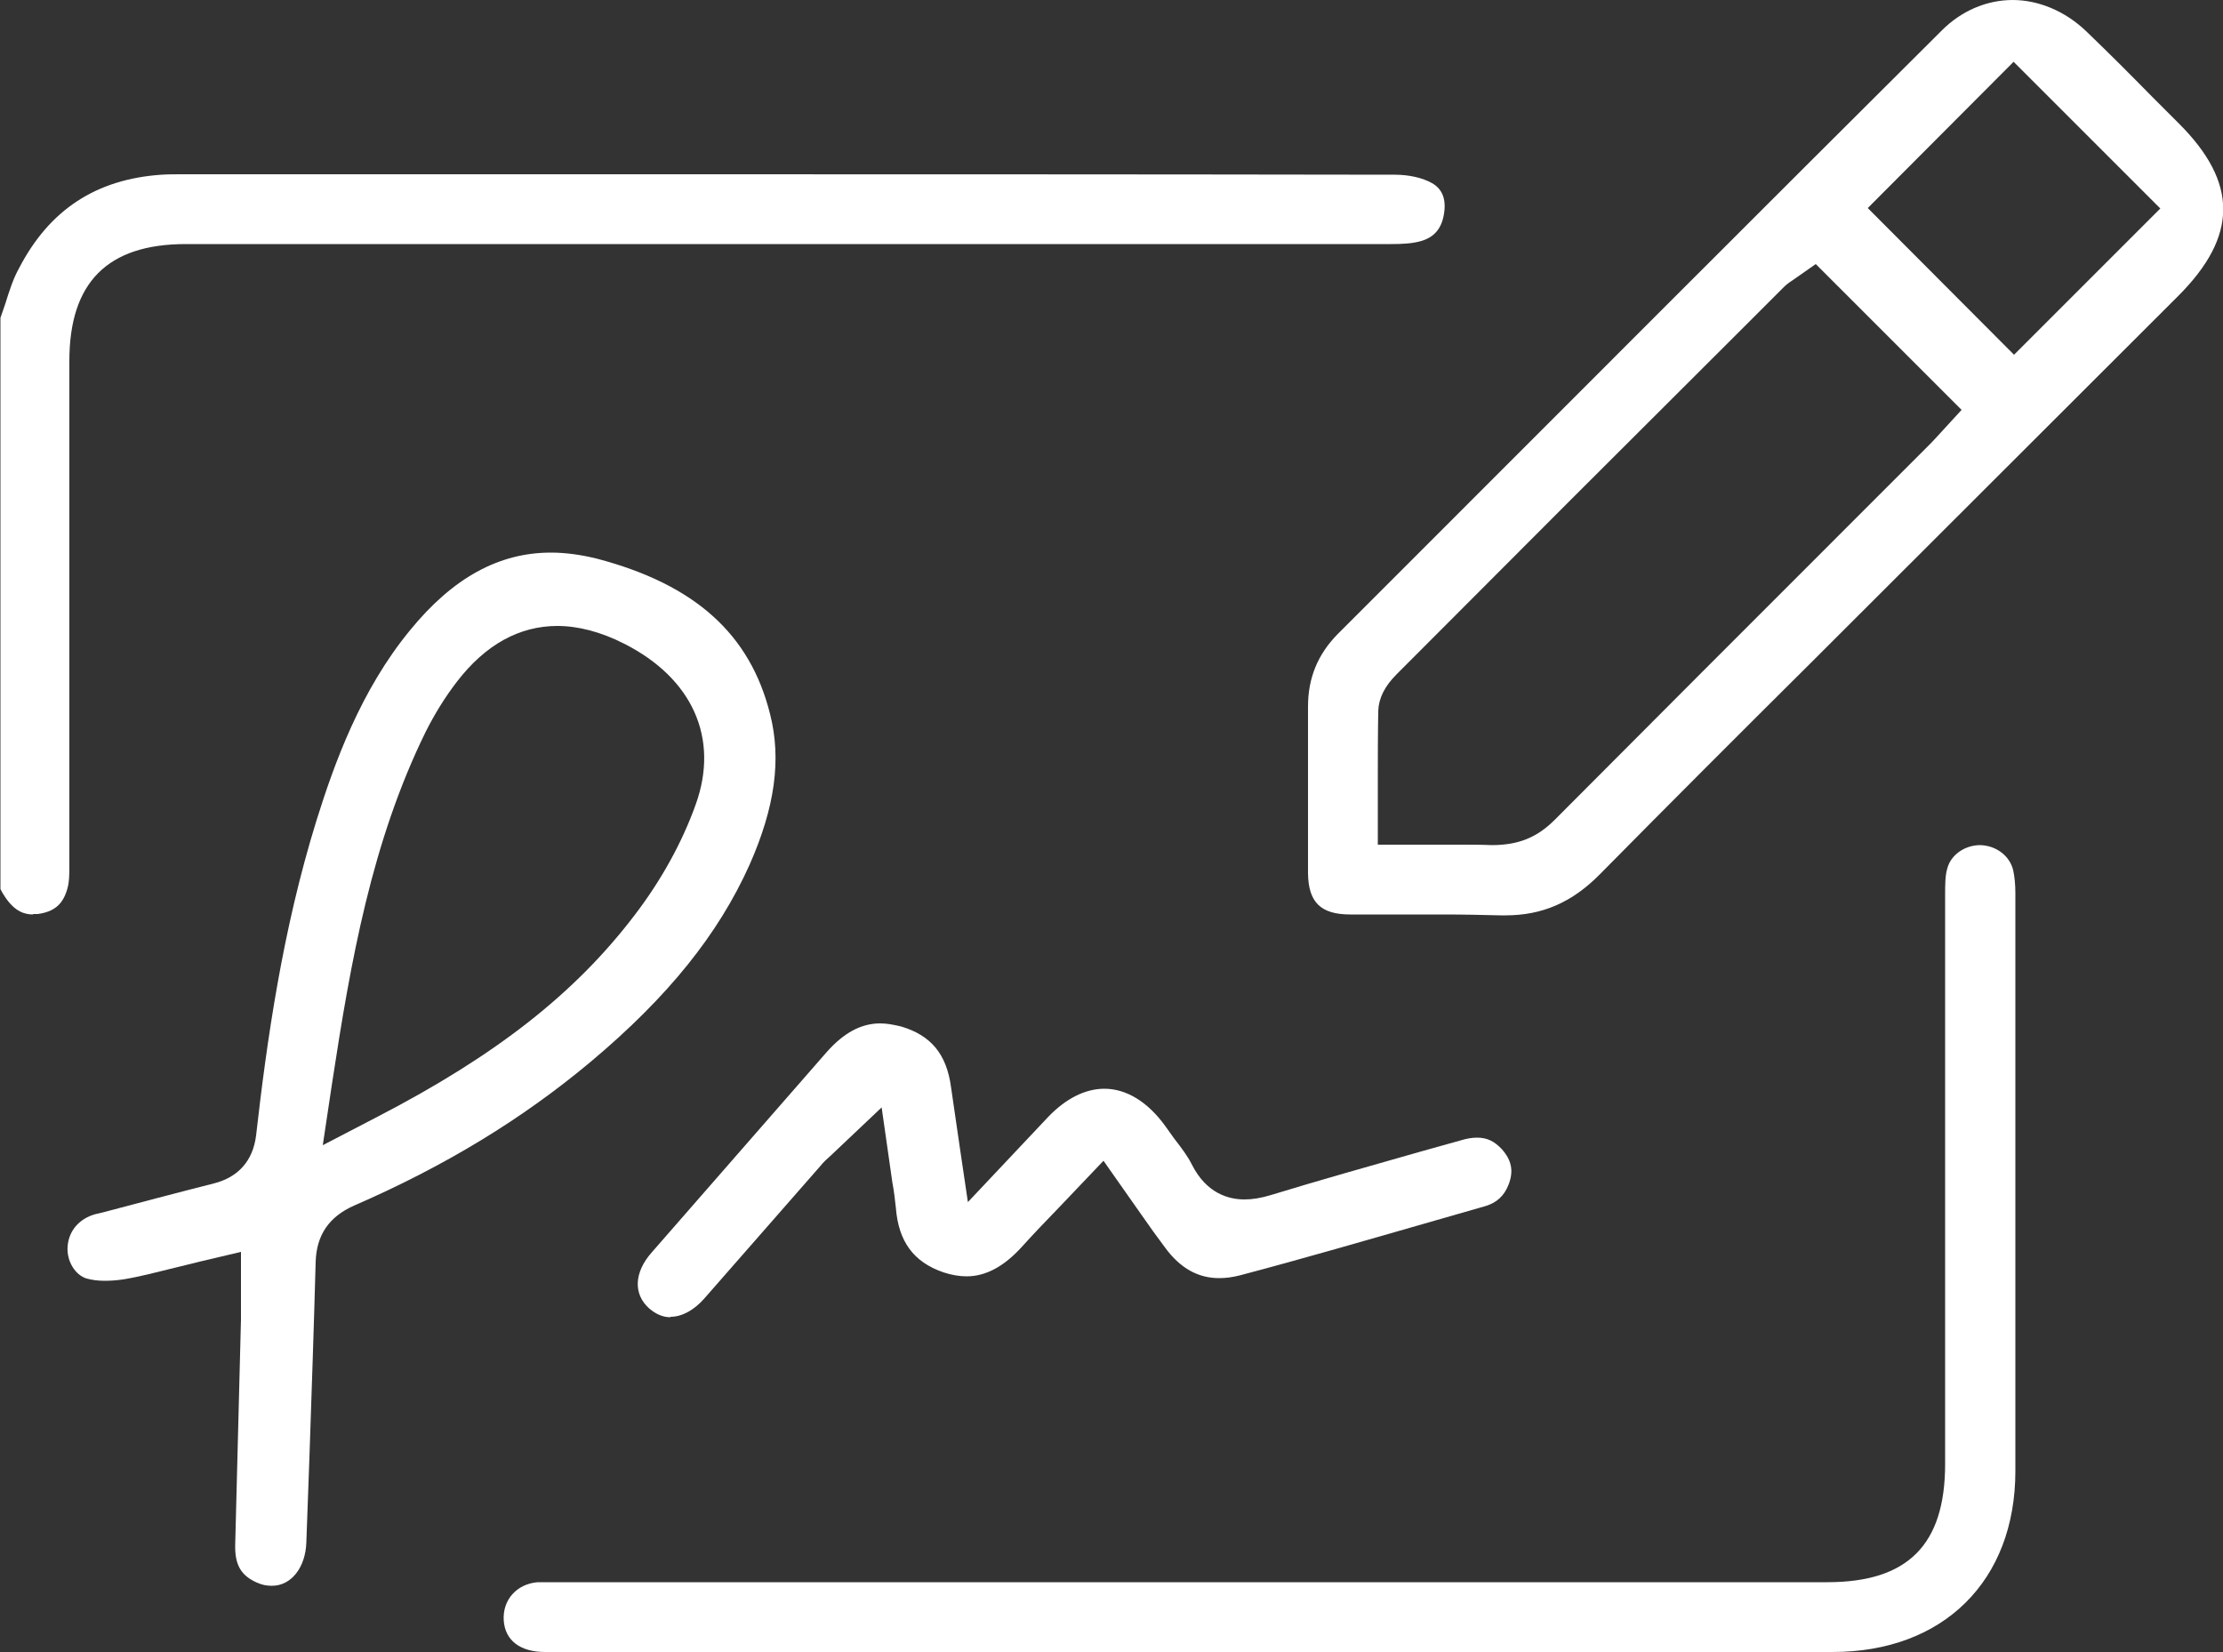
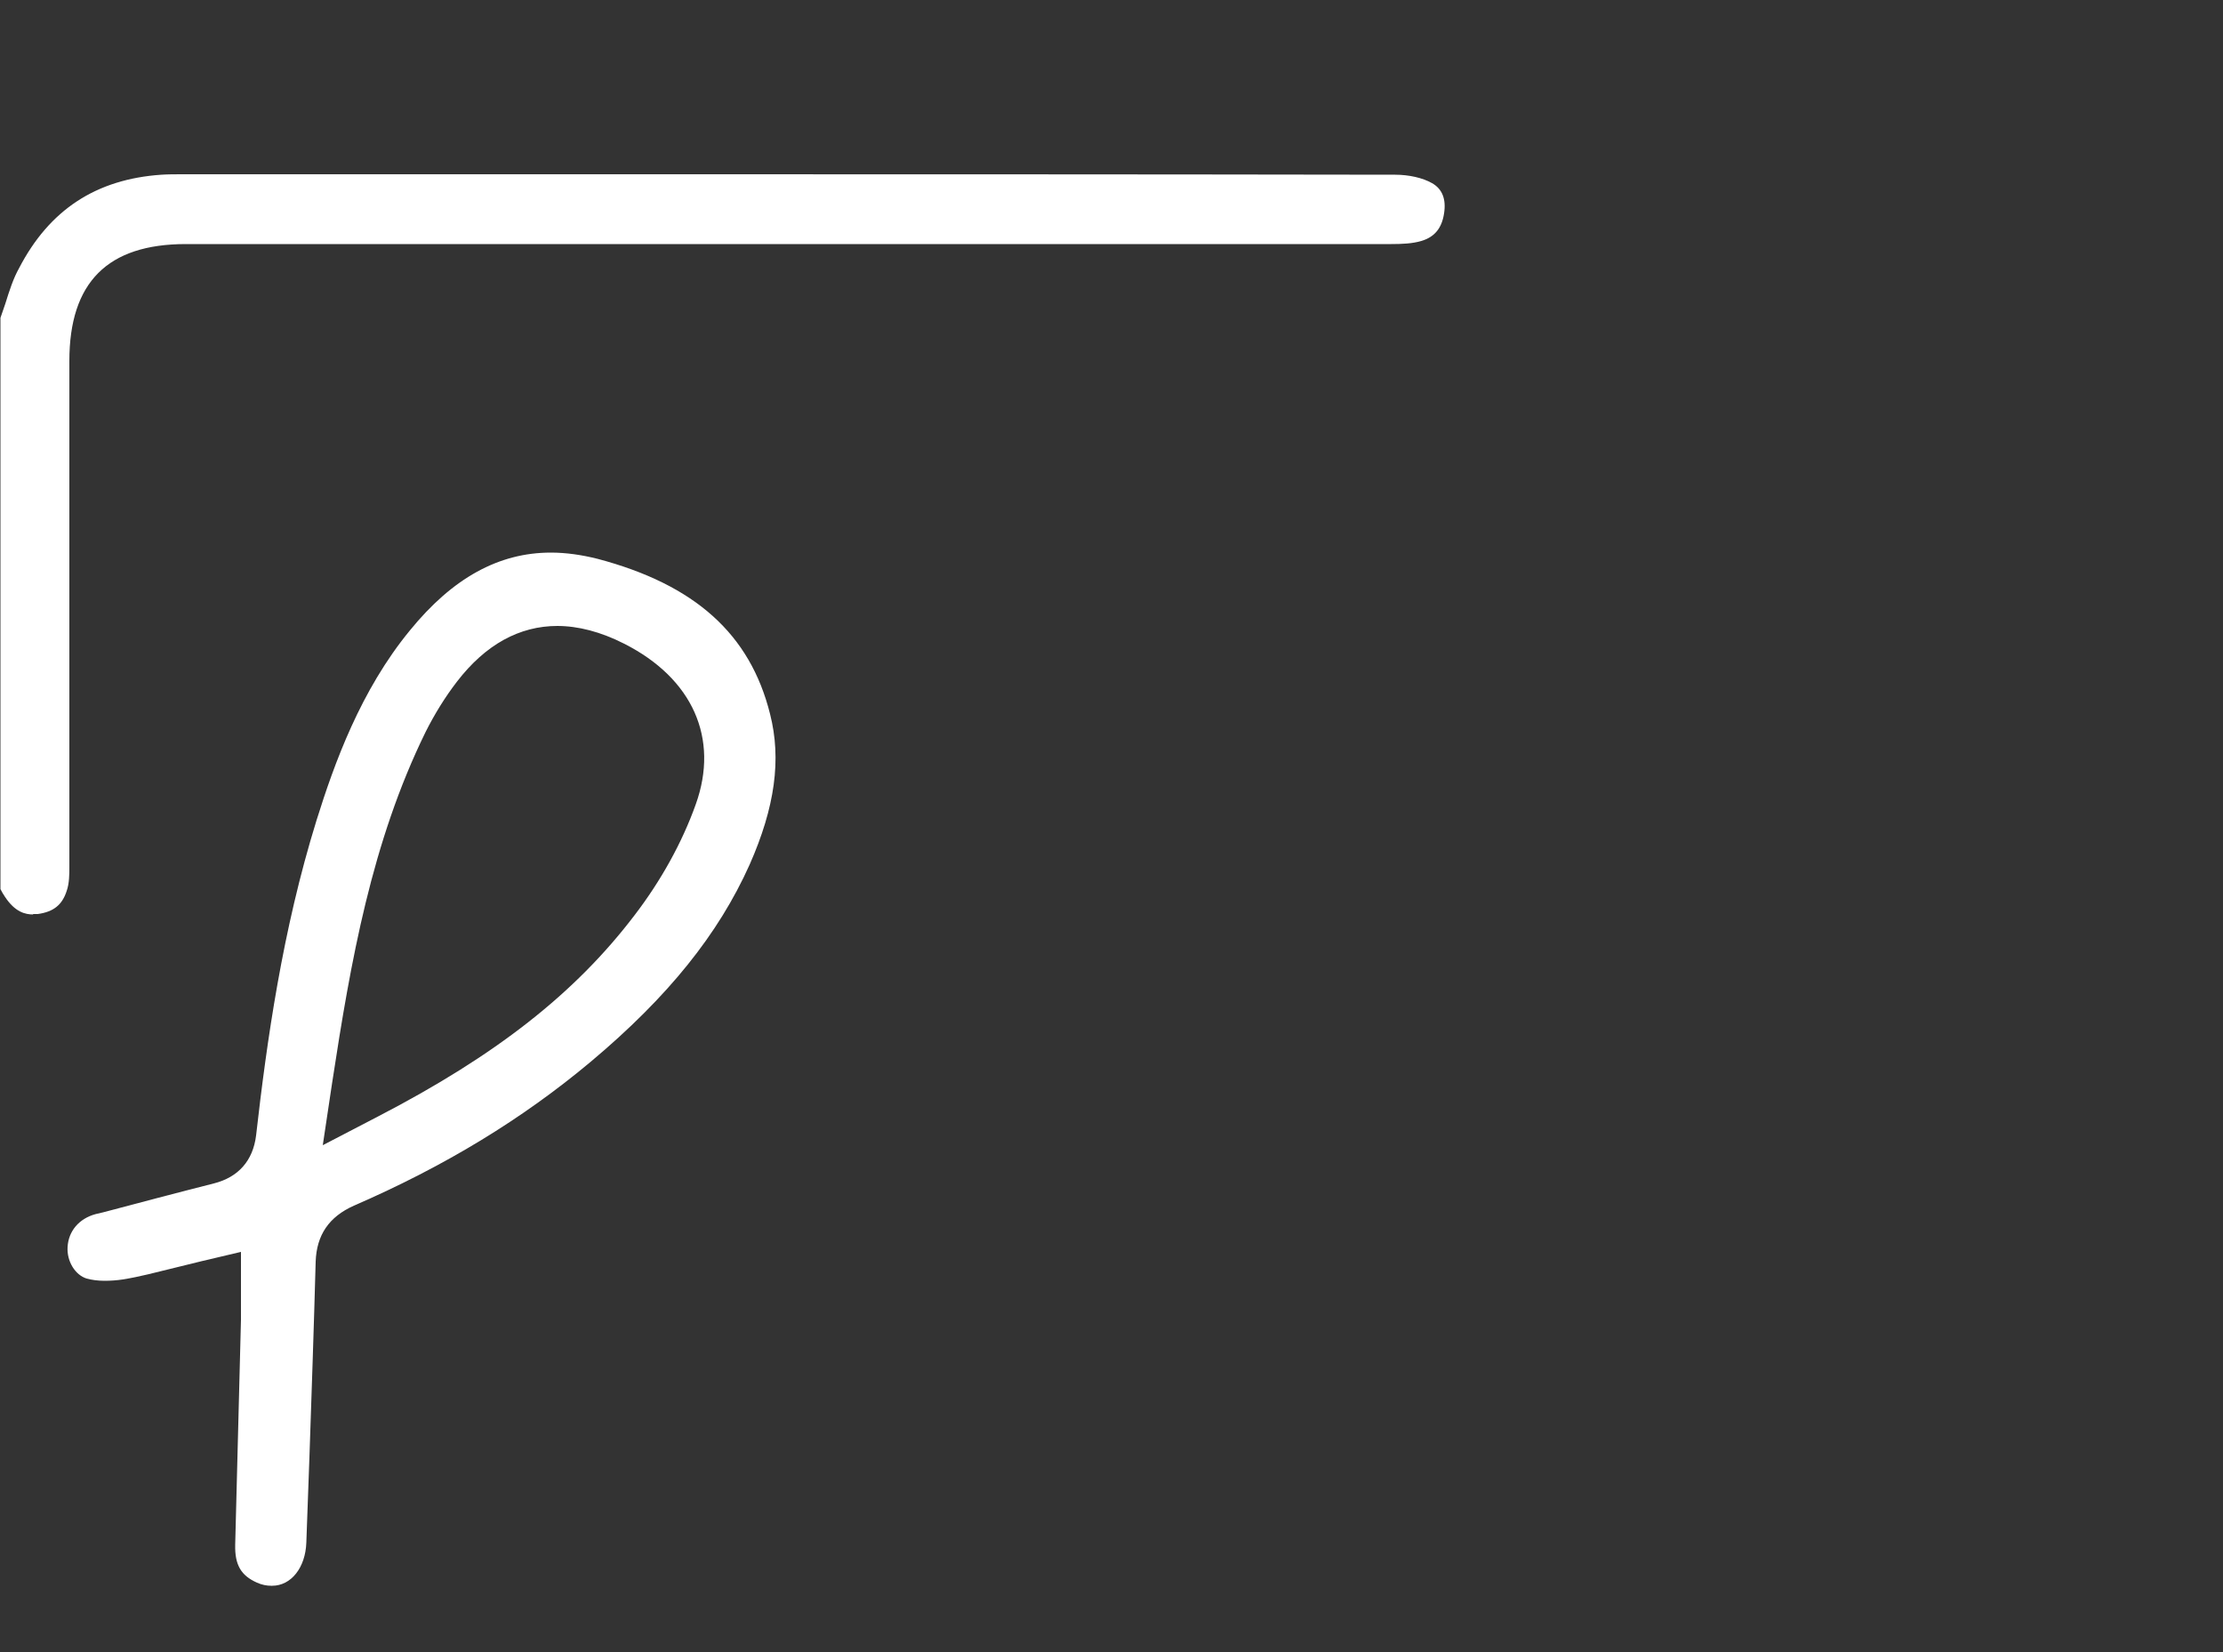
<svg xmlns="http://www.w3.org/2000/svg" id="Layer_1" viewBox="0 0 50 37.16">
  <rect x="0" y="0" width="50" height="37.16" fill="#333333" stroke="none" />
  <defs>
    <style>.cls-1{fill:#fff;}</style>
  </defs>
  <path class="cls-1" d="M.75,20.57c-.18,0-.41-.05-.64-.4-.04-.06-.07-.11-.1-.17V7.15l.11-.32c.09-.29,.18-.57,.31-.8,.68-1.31,1.73-2,3.2-2.1,.15-.01,.31-.01,.47-.01H13.53c5.95,0,11.9,0,17.85,.01,.31,0,.62,.07,.83,.19,.23,.13,.32,.36,.27,.68-.05,.33-.21,.53-.51,.62-.2,.06-.44,.07-.68,.07-6.45,0-27.11,0-27.11,0-1.76,0-2.62,.86-2.62,2.63,0,0,0,8.74,0,11.39,0,.15,0,.36-.06,.53-.1,.31-.29,.47-.65,.52-.04,0-.08,0-.11,0Z" />
-   <path class="cls-1" d="M33.75,20.59c-.42-.01-.84-.02-1.26-.02h-2.12c-.66,0-.94-.27-.95-.92,0-.48,0-3.76,0-3.76,0-.64,.22-1.17,.66-1.62l1.39-1.39c4.07-4.07,8.13-8.14,12.21-12.2,.44-.44,1.01-.68,1.59-.68s1.18,.25,1.65,.7c.5,.48,.99,.97,1.48,1.47l.61,.61c1.33,1.33,1.33,2.53-.02,3.88l-8.28,8.27c-1.58,1.57-3.15,3.14-4.72,4.73-.63,.64-1.3,.93-2.13,.93h-.11Zm-.9-1.59c.24,0,.47,0,.7,.01h0c.6,0,1.02-.17,1.42-.57,2.14-2.15,4.28-4.29,6.42-6.43l1.92-1.92c.09-.09,.18-.18,.26-.27l.55-.6-3.28-3.28-.5,.35c-.11,.07-.17,.12-.22,.17l-.87,.87c-2.62,2.61-5.23,5.22-7.84,7.84-.27,.27-.4,.54-.41,.82-.01,.53-.01,1.06-.01,1.6v1.41h1.85Zm9.16-14.32l3.29,3.3,3.29-3.29-3.3-3.3-3.28,3.29Z" />
-   <path class="cls-1" d="M12.26,37.16c-.56,0-.9-.26-.93-.71-.03-.46,.29-.82,.76-.86,.05,0,.3,0,.3,0h28.71c1.81,0,2.65-.84,2.65-2.66v-12.8c0-.23,0-.44,.05-.6,.08-.3,.39-.52,.74-.52,.36,.01,.66,.24,.74,.56,.03,.14,.05,.31,.05,.52,0,4.34,0,8.67,0,13,0,2.47-1.62,4.07-4.11,4.07H12.26Z" />
  <path class="cls-1" d="M6.1,35.67c-.1,0-.21-.02-.32-.07-.36-.16-.5-.4-.49-.85l.13-5.07c0-.13,0-1.52,0-1.52l-.89,.21-.57,.14c-.45,.11-.82,.21-1.2,.27-.13,.02-.27,.03-.41,.03-.15,0-.29-.02-.4-.05-.26-.08-.45-.39-.43-.71,.02-.36,.26-.64,.63-.74l.17-.04c.83-.22,1.66-.44,2.49-.65,.55-.14,.88-.51,.95-1.08,.24-2.11,.59-4.61,1.36-7.09,.4-1.28,.99-2.92,2.1-4.27,.96-1.18,2-1.75,3.17-1.75,.34,0,.69,.05,1.05,.14,2.19,.58,3.43,1.69,3.88,3.49,.26,1.02,.11,2.1-.46,3.39-.7,1.56-1.83,2.97-3.57,4.43-1.54,1.29-3.28,2.35-5.33,3.24-.56,.25-.84,.66-.86,1.26-.04,1.46-.09,2.93-.14,4.39l-.07,1.93c-.02,.56-.34,.97-.77,.97ZM12.54,14.08c-.86,0-1.62,.42-2.26,1.25-.27,.35-.51,.74-.71,1.14-1.21,2.47-1.68,5.14-2.1,7.89l-.21,1.4,1.25-.65c2.64-1.37,4.42-2.76,5.76-4.52,.59-.77,1.07-1.63,1.38-2.5,.53-1.48-.07-2.83-1.61-3.61-.53-.27-1.04-.4-1.51-.4Z" />
-   <path class="cls-1" d="M15.08,29.63c-.17,0-.33-.07-.48-.2-.36-.32-.34-.81,.06-1.26l3.93-4.5c.38-.43,.77-.65,1.21-.65,.15,0,.3,.03,.47,.07,.67,.2,1.02,.62,1.12,1.36,.03,.23,.38,2.59,.38,2.59l1.8-1.91c.4-.42,.84-.64,1.27-.64,.5,0,.98,.3,1.37,.84l.2,.28c.17,.22,.3,.39,.4,.59,.33,.65,.83,.78,1.18,.78,.18,0,.37-.03,.6-.1,1.11-.34,2.22-.65,3.34-.97l.93-.26c.13-.04,.25-.06,.36-.06,.23,0,.39,.08,.56,.26,.22,.25,.27,.49,.15,.8-.1,.25-.26,.4-.52,.48l-1.22,.35c-1.43,.41-2.87,.83-4.31,1.21-.16,.04-.31,.06-.46,.06-.47,0-.87-.22-1.21-.68-.18-.24-.36-.49-.54-.75l-.85-1.21-1,1.05c-.29,.3-.57,.59-.84,.89-.4,.44-.81,.66-1.24,.66-.16,0-.34-.03-.52-.09-.67-.23-1.01-.69-1.07-1.45-.02-.18-.04-.37-.08-.58l-.24-1.68-1.13,1.07c-.1,.09-.18,.16-.25,.25l-2.61,2.98c-.23,.26-.5,.41-.76,.41Z" />
</svg>